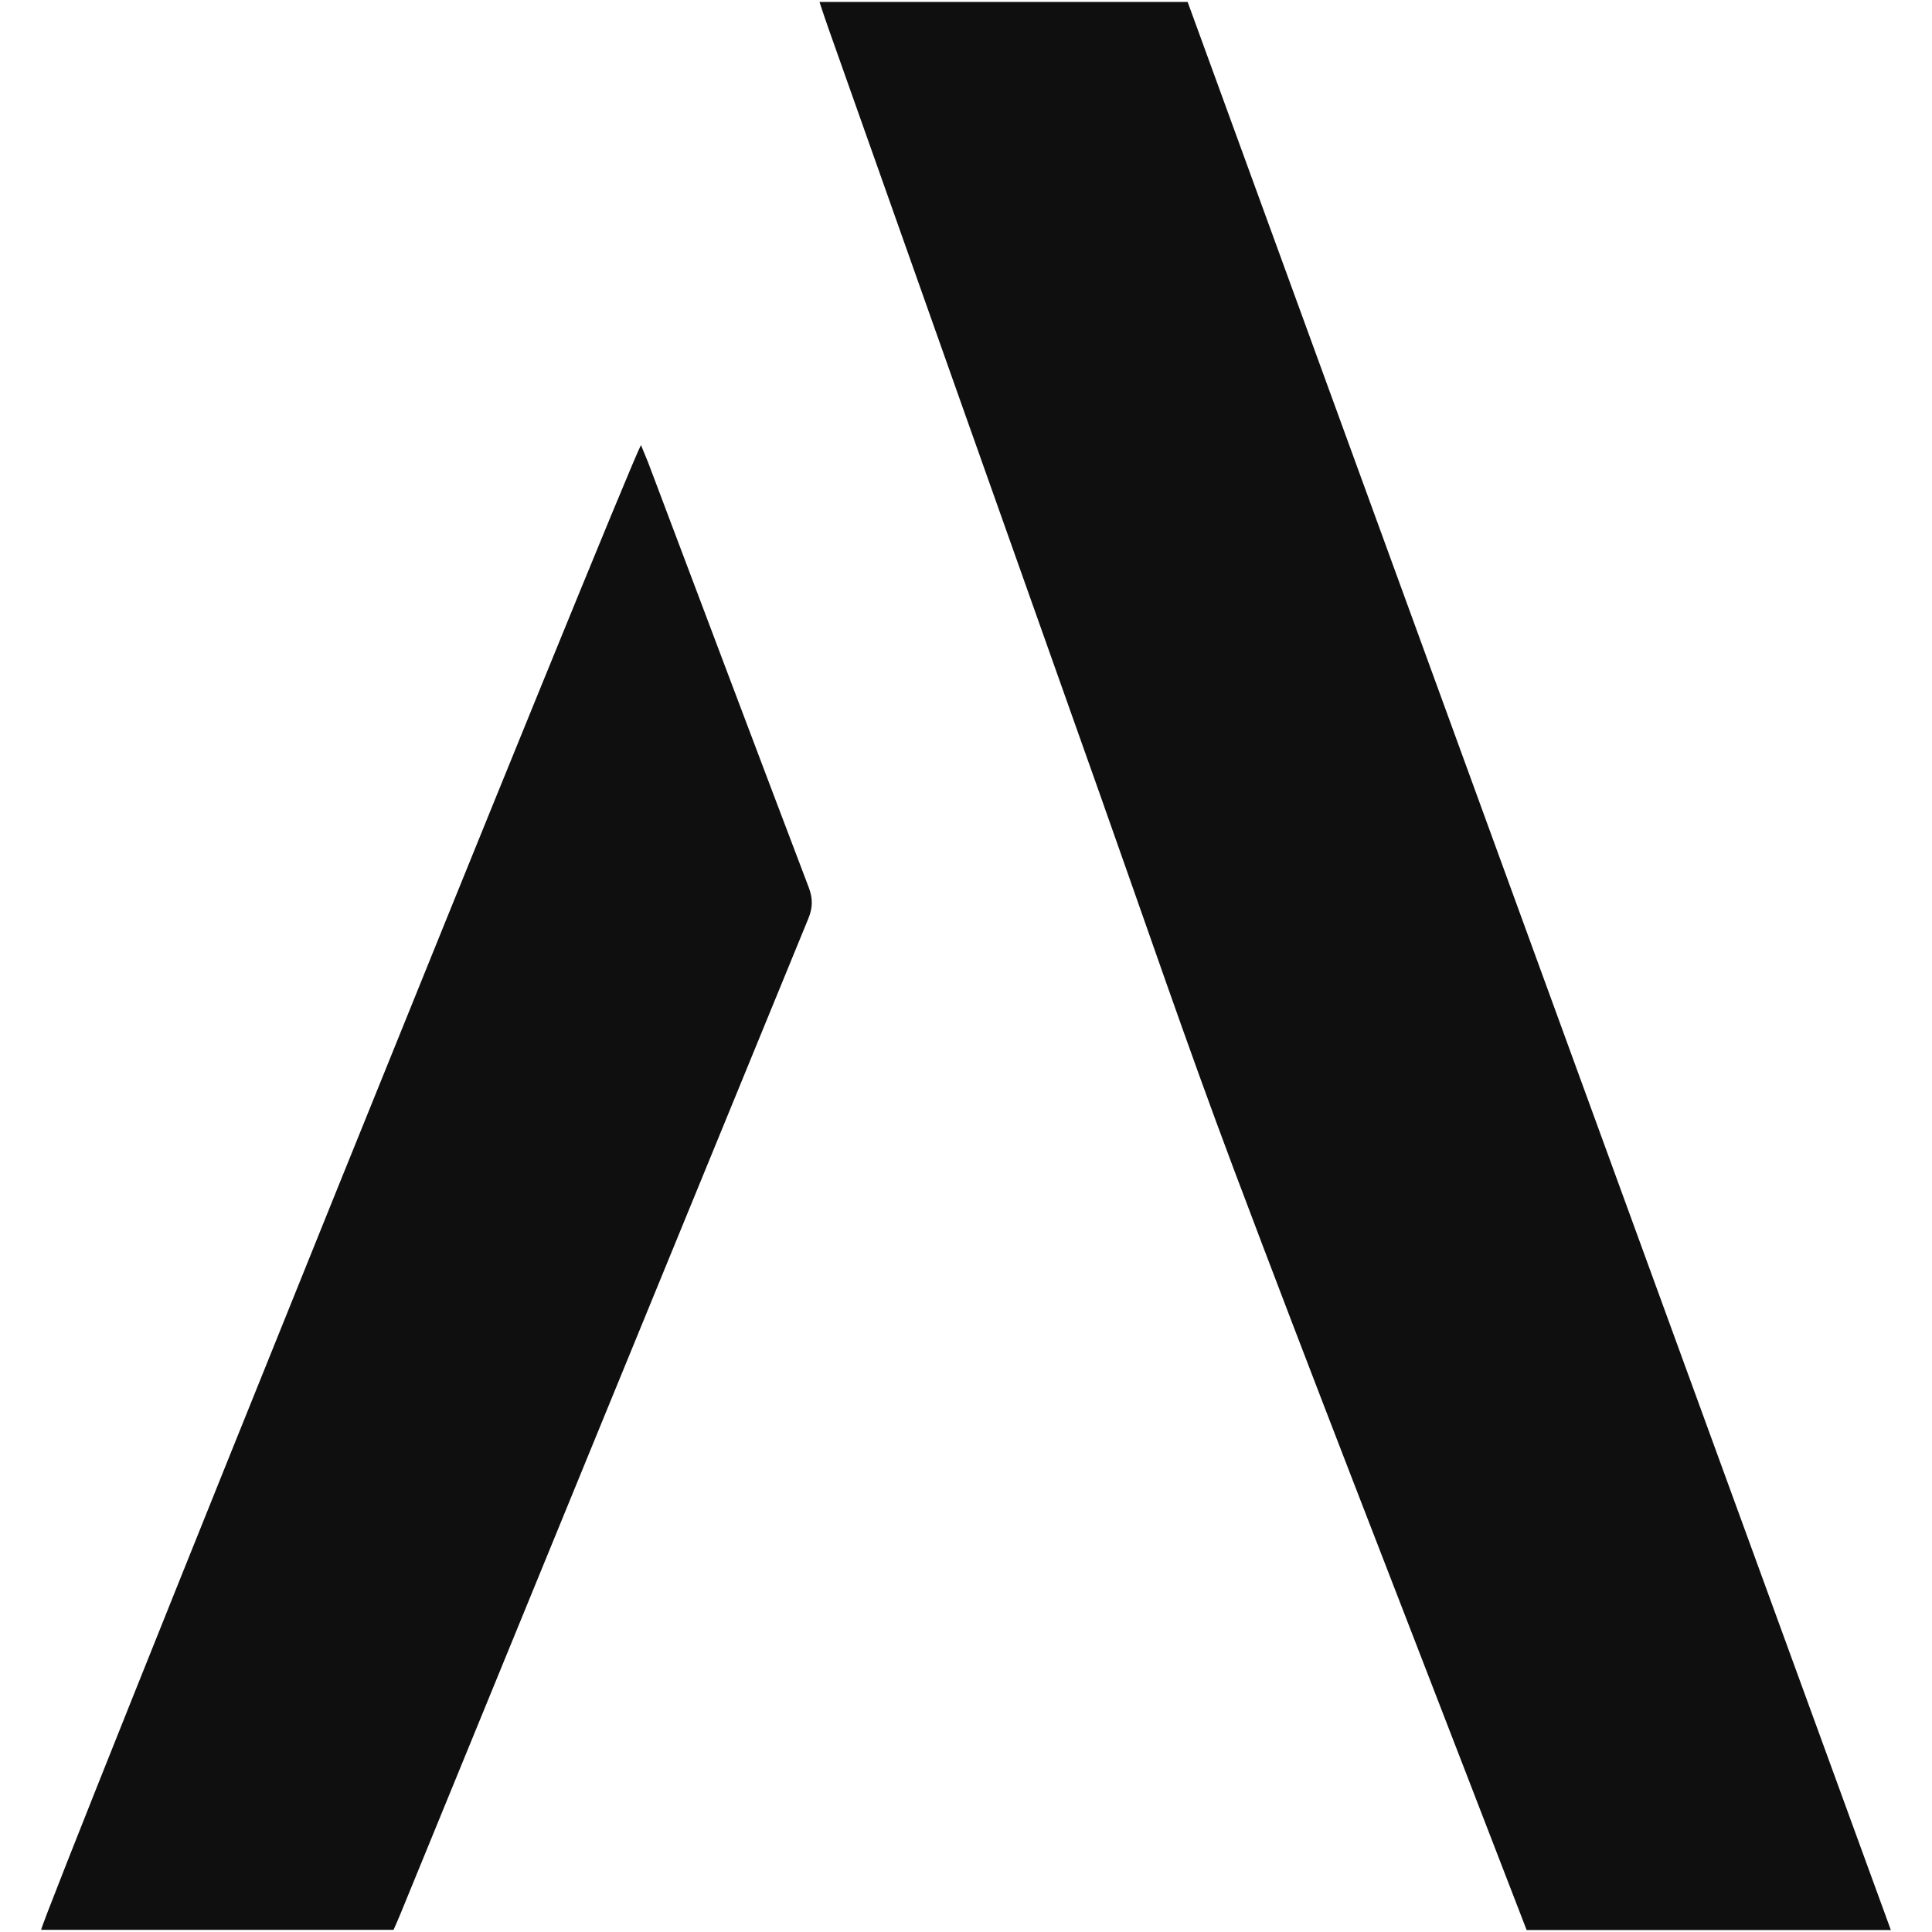
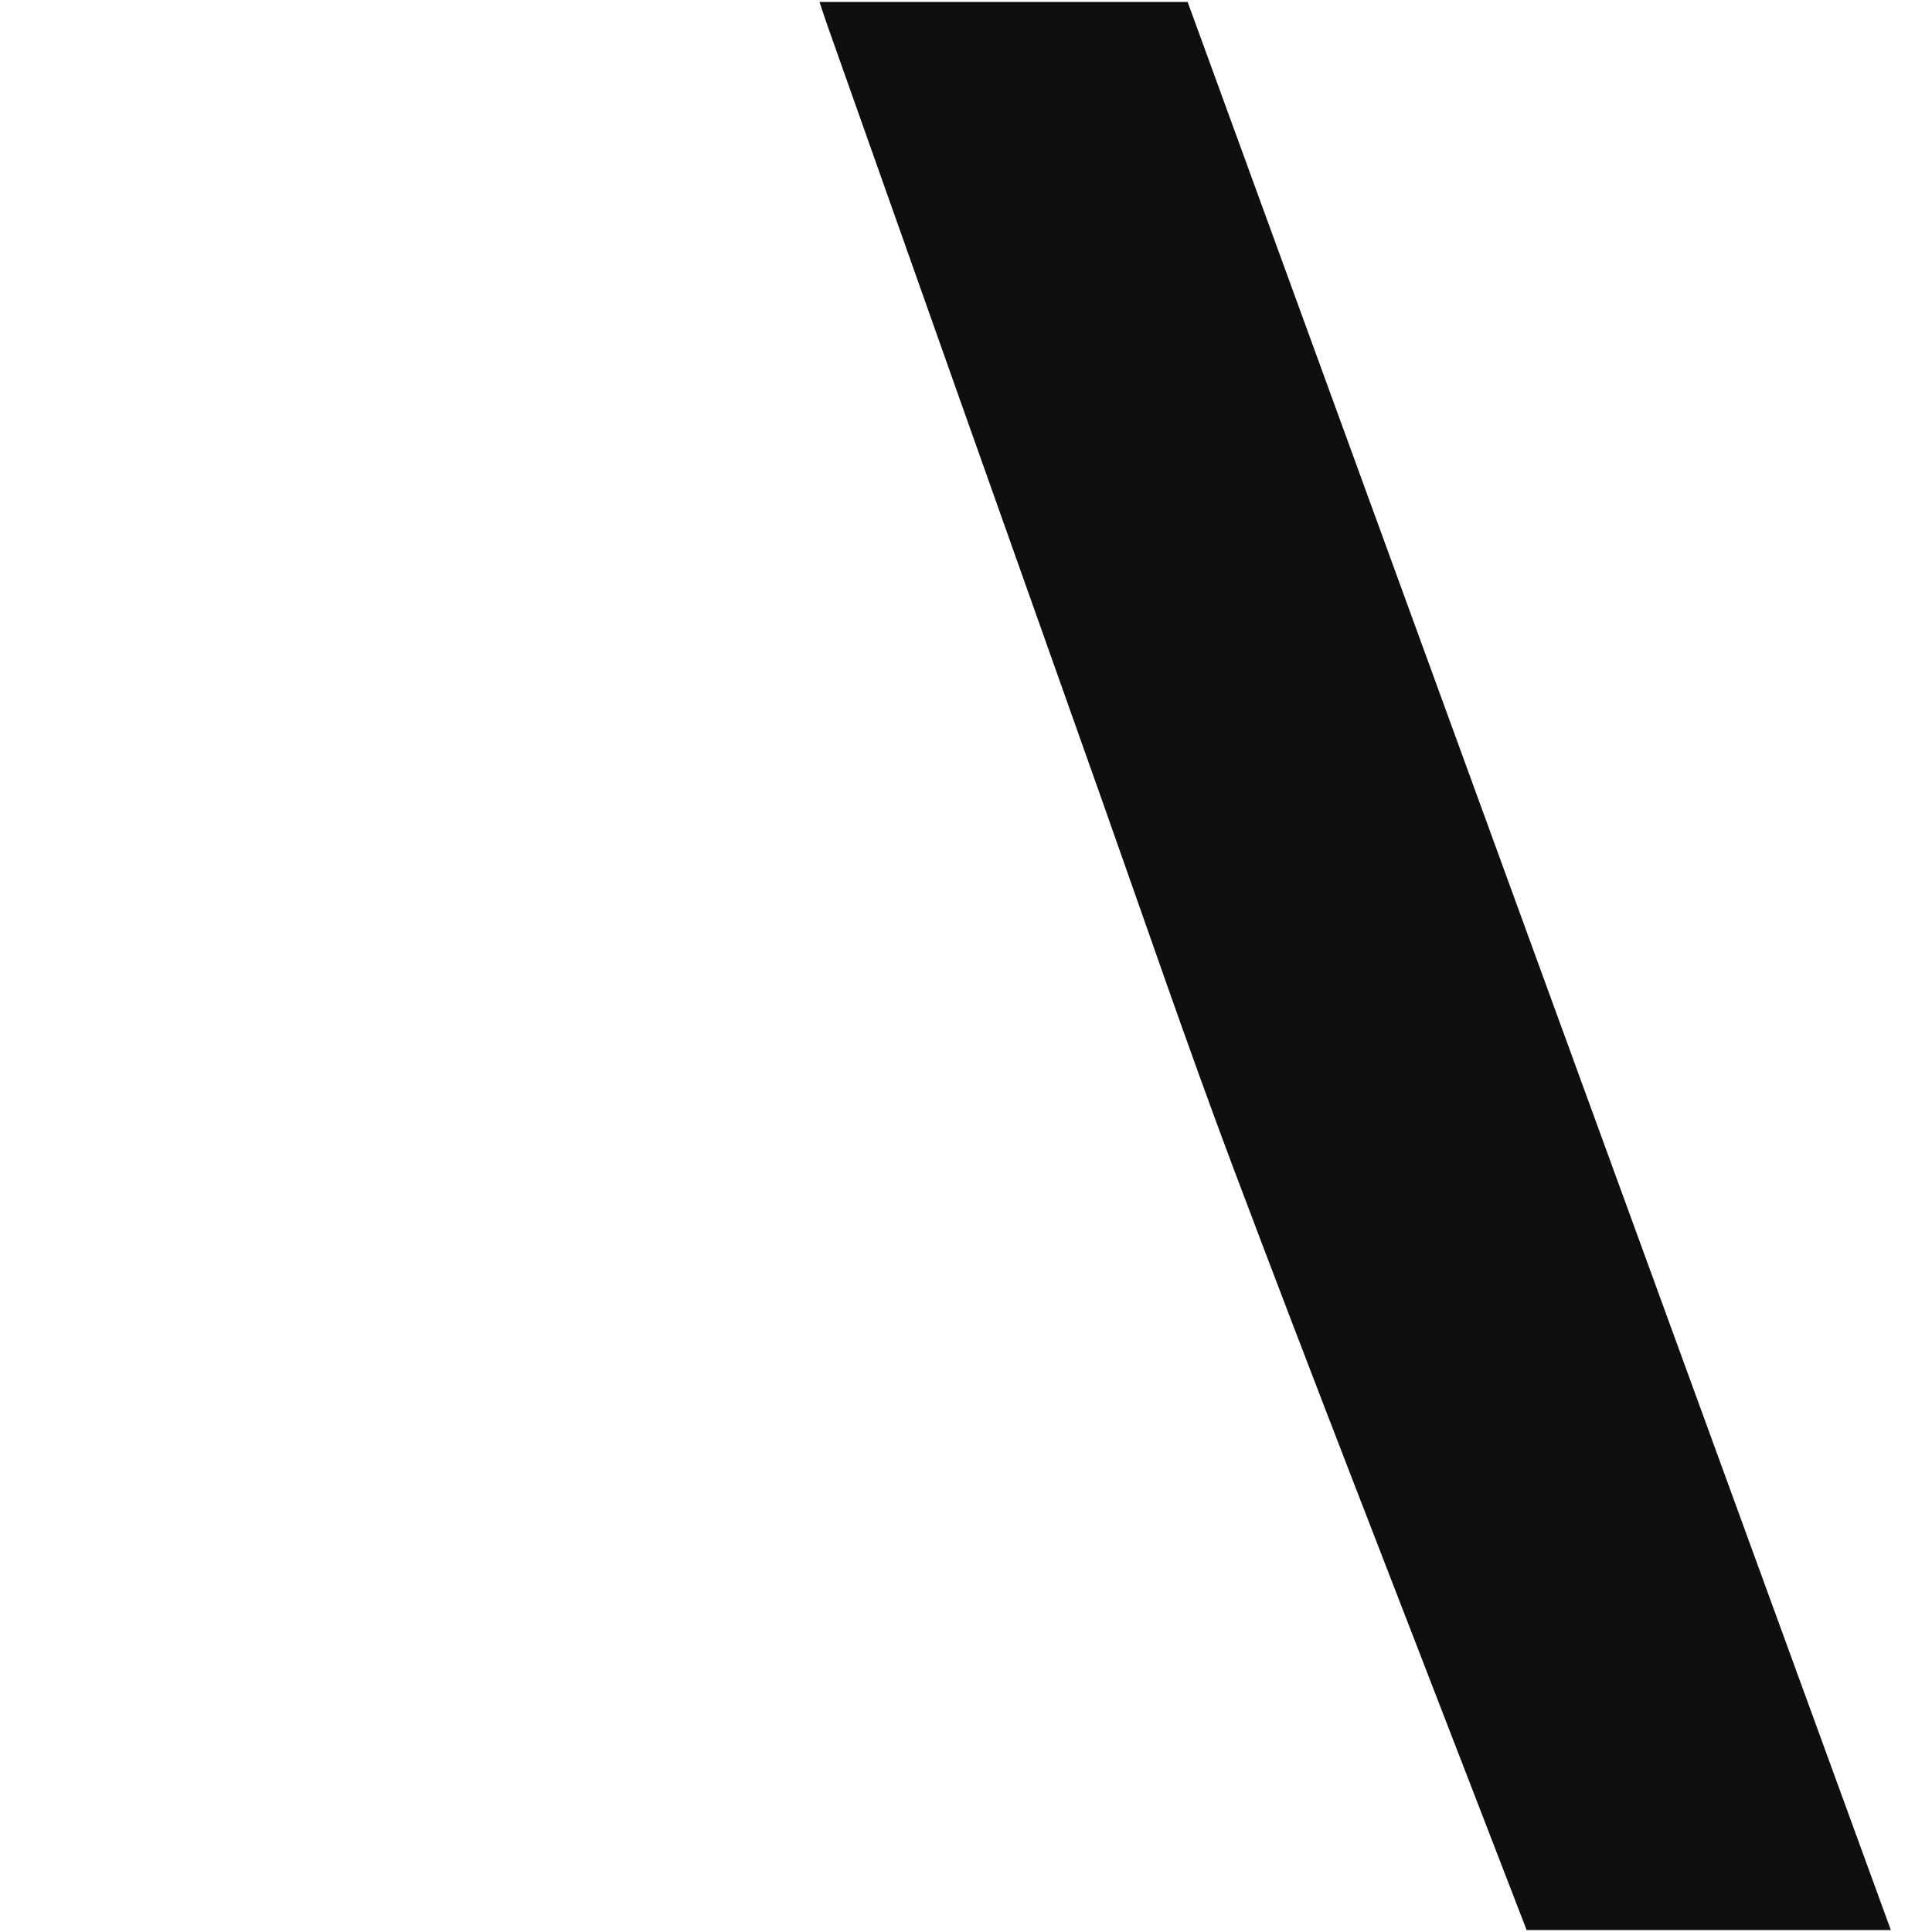
<svg xmlns="http://www.w3.org/2000/svg" data-bbox="23 1.1 1034 1077.8" viewBox="0 0 1080 1080" data-type="color">
  <g>
    <path d="M853.4 1078.9c-10.4-27-20.7-53.5-30.9-80-44.5-115.4-89.6-230.5-133.1-346.1-26.1-69.4-50-139.6-74.8-209.5-50.7-142.7-101.2-285.3-151.7-428-1.6-4.4-3-8.9-4.8-14.2h205.8C794.7 359.9 925.6 718.8 1057 1078.9H853.4z" fill="#0f0f0f" data-color="1" />
-     <path d="M358.3 248.8c1.7 4.2 2.9 6.9 4 9.7 29.9 79.2 59.7 158.4 89.8 237.6 2.3 6.1 2.3 11.2-.2 17.3-76.1 185.5-152.1 371-228.1 556.6-1.1 2.8-2.4 5.5-3.8 8.8H23c.6-7.4 326.2-813.5 335.3-830z" fill="#0f0f0f" data-color="1" />
  </g>
</svg>